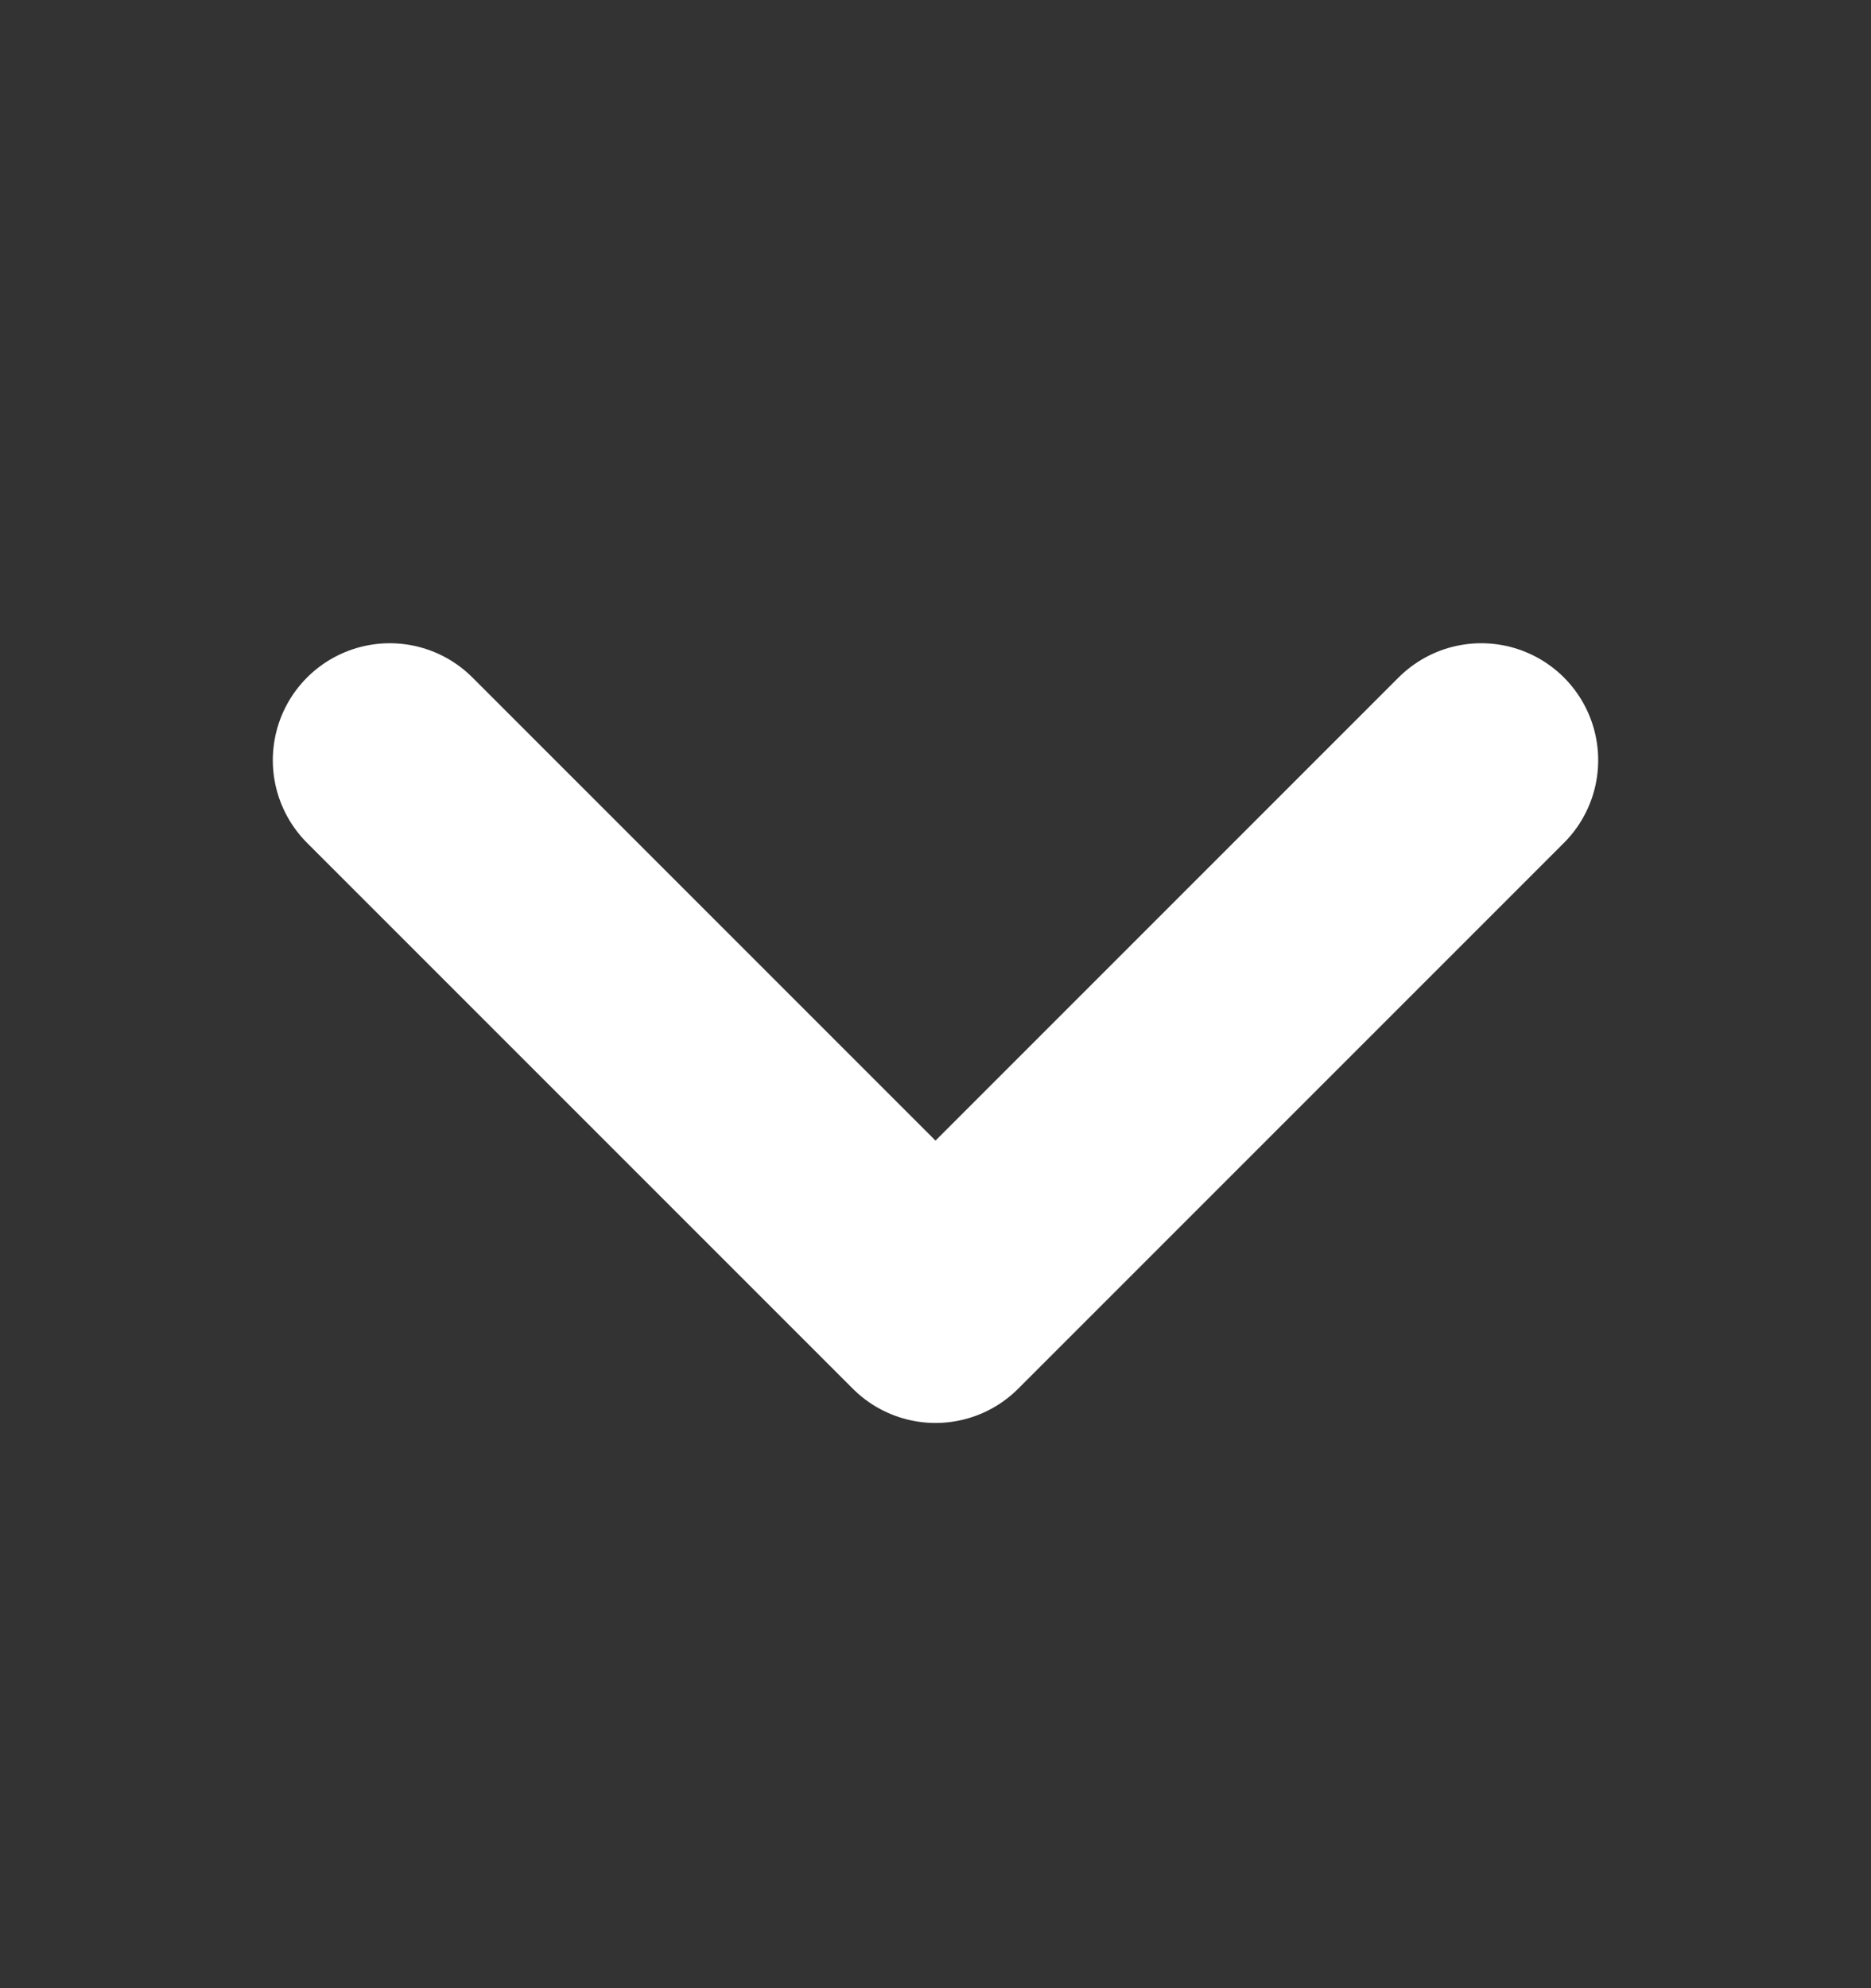
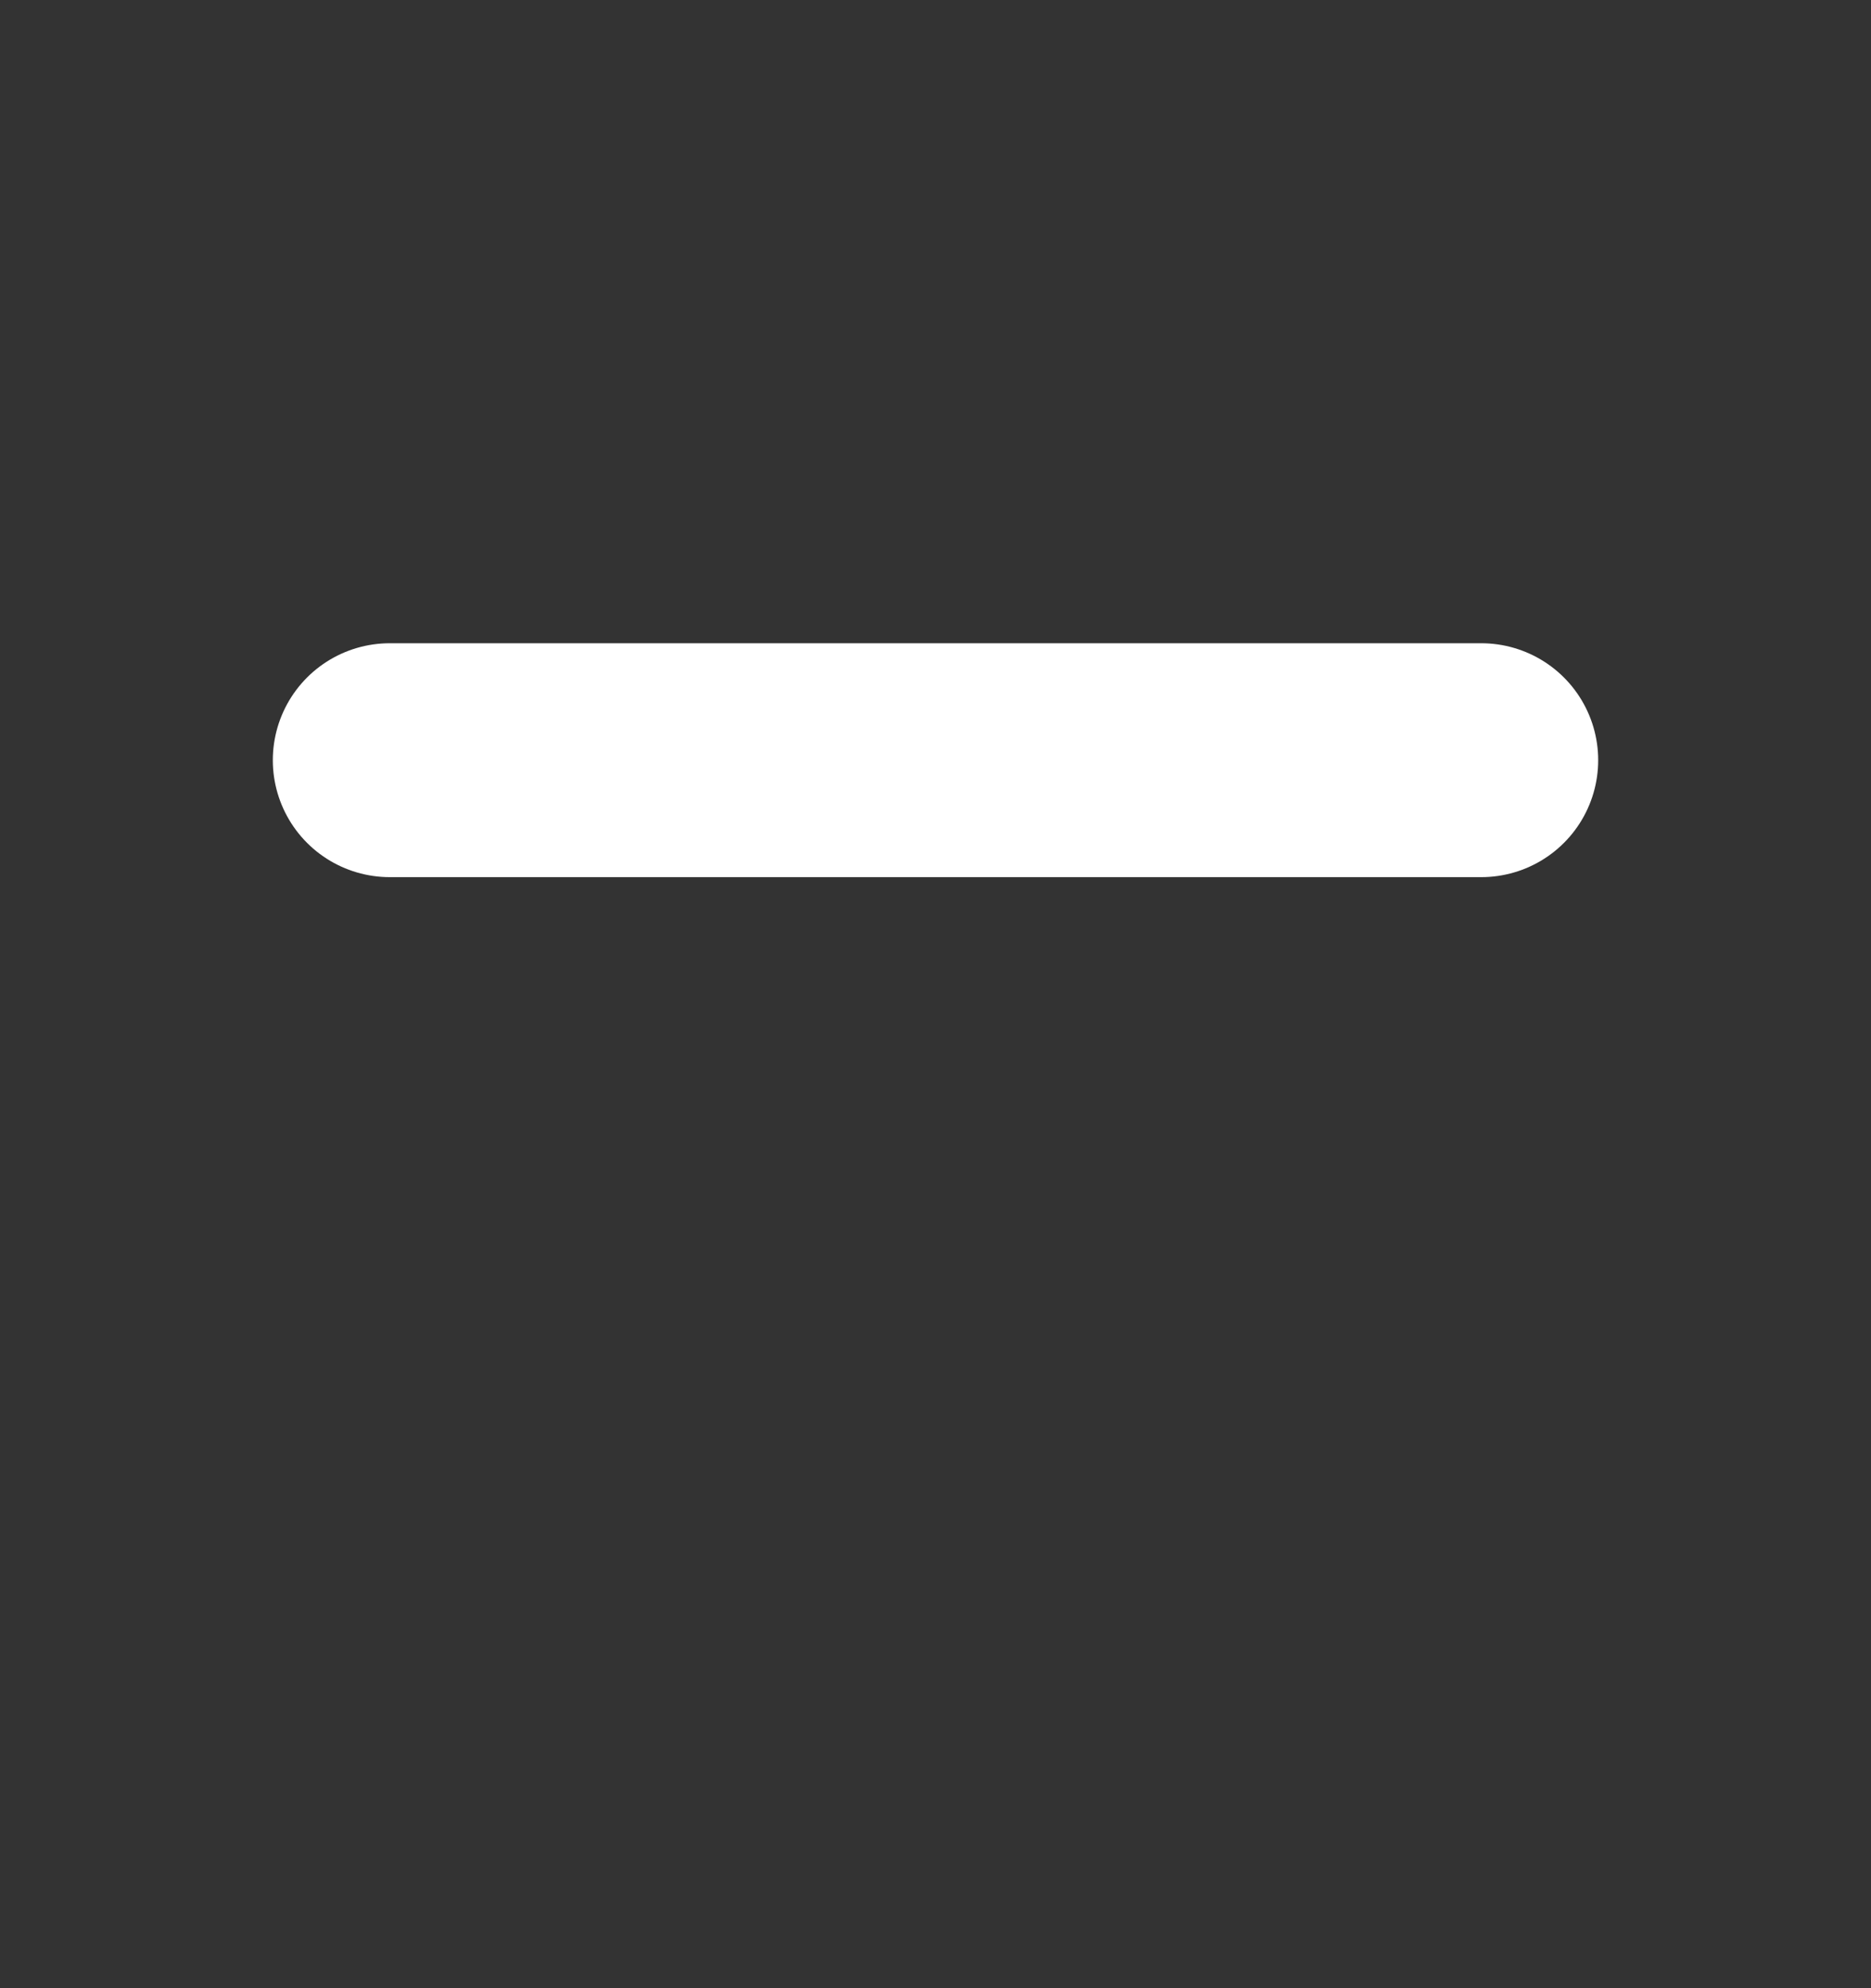
<svg xmlns="http://www.w3.org/2000/svg" width="16" height="17" viewBox="0 0 16 17" fill="none">
  <rect x="0" y="0" width="16" height="17" fill="#333333" stroke="none" />
-   <path d="M12.667 6.5L8 11.167L3.333 6.5" stroke="white" stroke-width="2" stroke-linecap="round" stroke-linejoin="round" />
+   <path d="M12.667 6.5L3.333 6.5" stroke="white" stroke-width="2" stroke-linecap="round" stroke-linejoin="round" />
</svg>